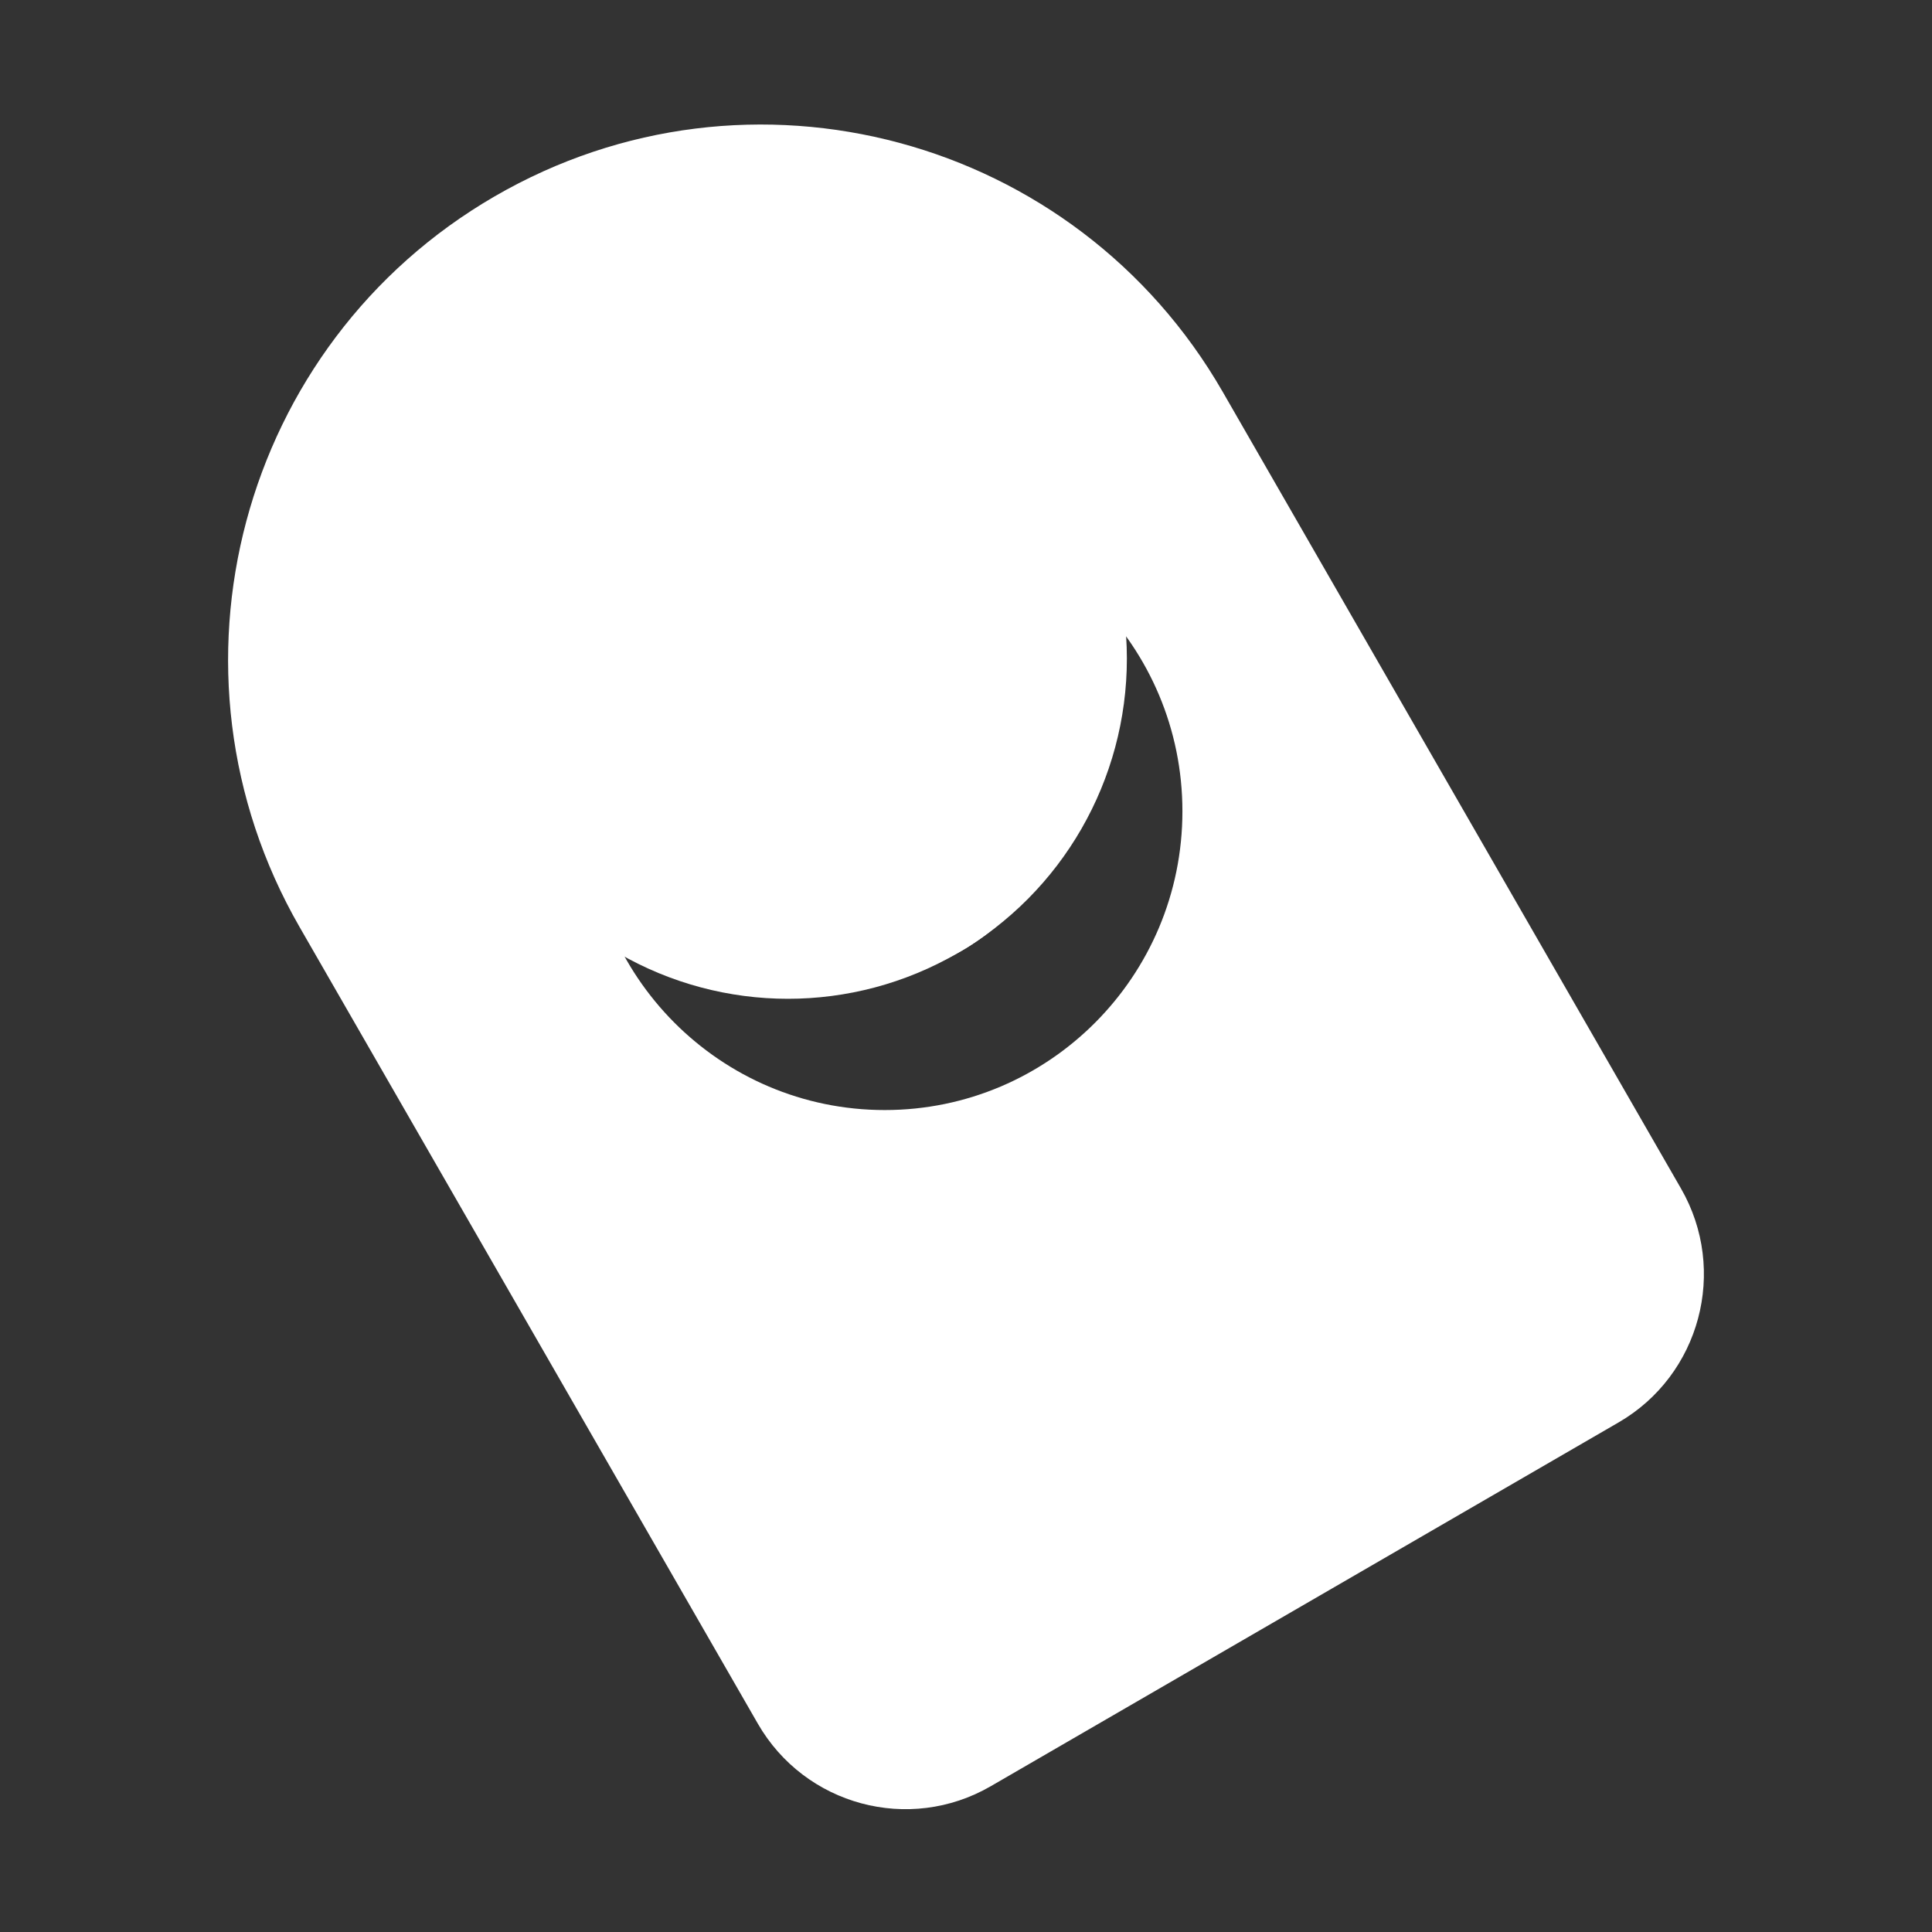
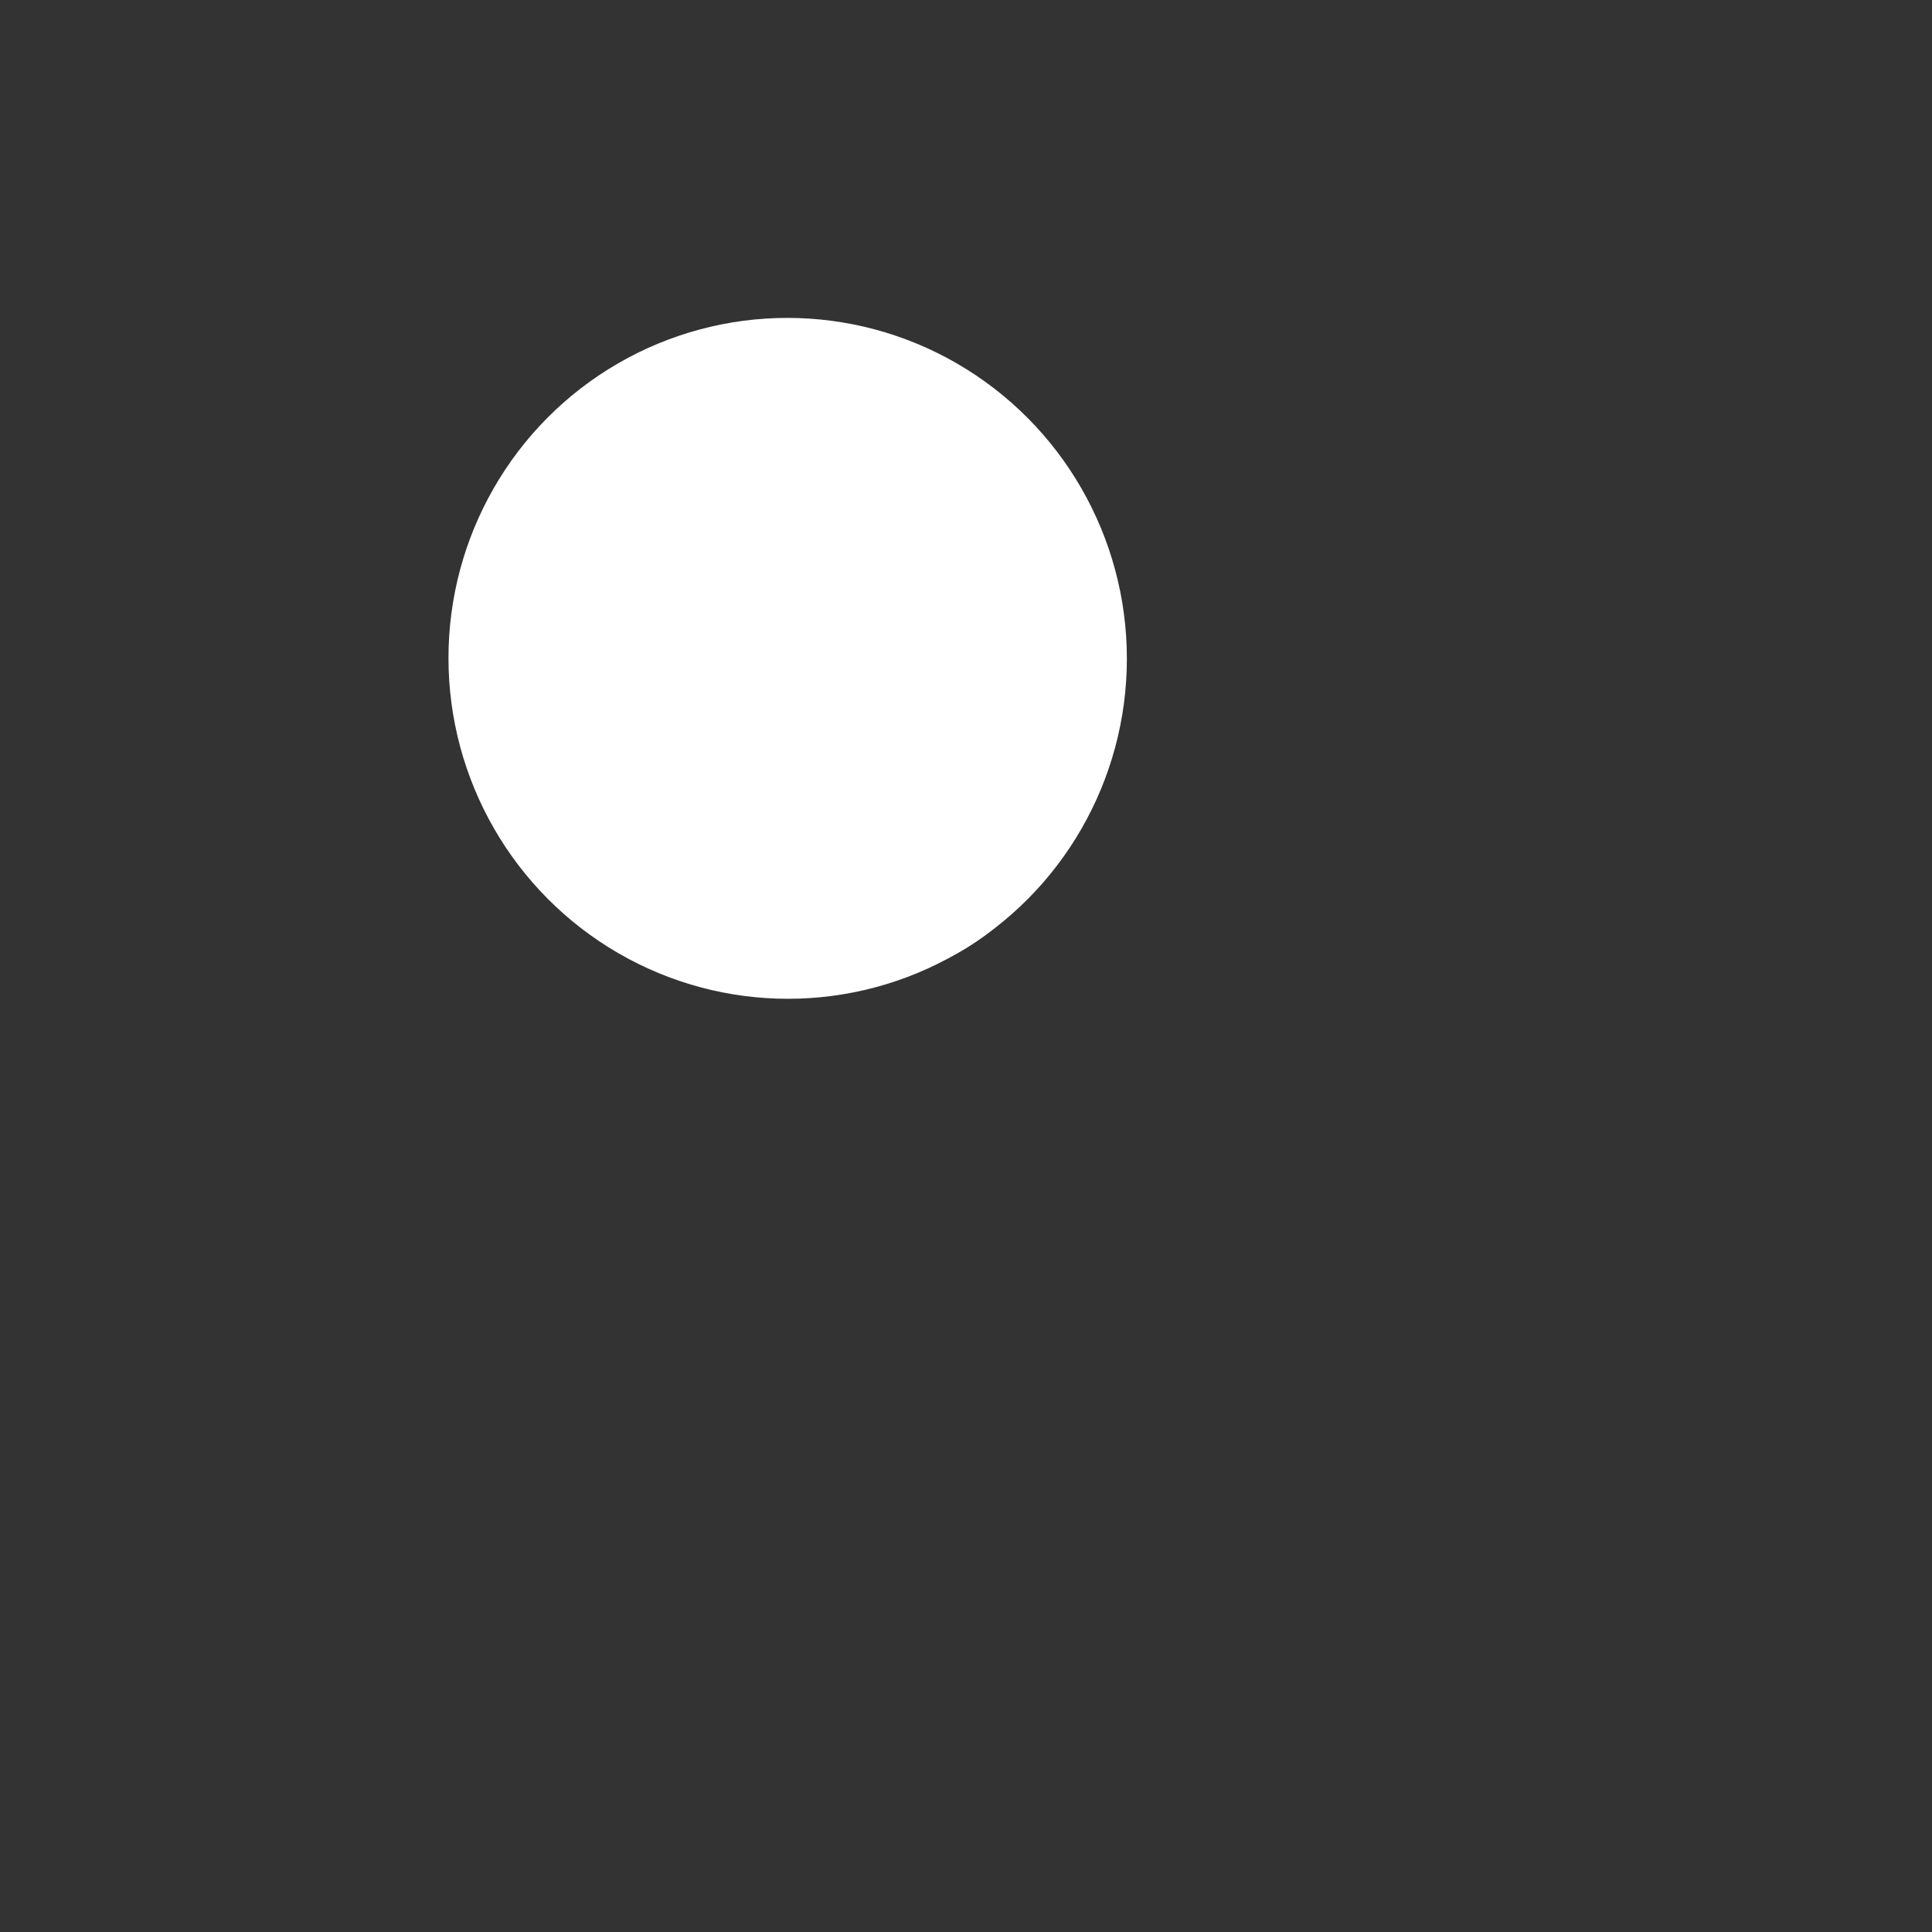
<svg xmlns="http://www.w3.org/2000/svg" width="512" height="512" viewBox="0 0 512 512" fill="none">
  <rect x="0" y="0" width="512" height="512" fill="#333333" stroke="none" />
-   <path fill-rule="evenodd" clip-rule="evenodd" d="M79.383 245.656C40.389 177.867 63.548 91.175 131.112 52.024C198.675 12.873 285.058 36.088 324.052 103.877L445.494 314.993C457.972 336.686 450.561 364.427 428.941 376.955L262.566 473.365C240.945 485.893 213.303 478.465 200.825 456.772L79.383 245.656ZM234.609 135.824C218.695 122.29 195.407 119.507 176.3 130.579C152.299 144.486 143.863 175.057 157.13 199.312C156.115 204.382 155.582 209.628 155.582 214.999C155.582 258.726 190.9 294.174 234.467 294.174C278.034 294.174 313.353 258.726 313.353 214.999C313.353 171.319 278.111 135.901 234.609 135.824Z" fill="white" />
  <ellipse rx="90.141" ry="89.975" transform="matrix(0.499 0.867 -0.865 0.501 208.742 174.47)" fill="white" />
  <ellipse rx="65.674" ry="65.553" transform="matrix(0.499 0.867 -0.865 0.501 222.054 195.033)" fill="white" />
-   <path fill-rule="evenodd" clip-rule="evenodd" d="M254.221 252.292C254.415 252.183 254.608 252.072 254.801 251.96C282.441 235.944 291.911 200.472 275.953 172.73C259.995 144.989 224.652 135.484 197.013 151.501C169.373 167.517 159.903 202.99 175.861 230.731C189.139 253.813 215.838 264.27 240.353 257.905C219.967 262.674 198.036 253.814 187.028 234.678C173.553 211.252 181.55 181.297 204.89 167.772C228.23 154.247 258.075 162.274 271.55 185.7C284.923 208.946 277.15 238.623 254.221 252.292Z" fill="white" />
-   <path fill-rule="evenodd" clip-rule="evenodd" d="M254.219 252.292C254.414 252.183 254.607 252.073 254.801 251.96C275.07 240.215 282.015 214.202 270.312 193.858C258.61 173.515 232.692 166.545 212.423 178.29C192.154 190.035 185.209 216.049 196.911 236.392C205.855 251.94 223.103 259.677 239.786 257.217C225.998 258.788 211.952 252.227 204.57 239.395C194.641 222.134 200.534 200.062 217.732 190.097C234.93 180.131 256.921 186.045 266.85 203.306C276.676 220.389 271.007 242.183 254.219 252.292Z" fill="white" />
  <path fill-rule="evenodd" clip-rule="evenodd" d="M214.454 241.11C222.61 255.289 240.674 260.147 254.801 251.961C268.928 243.774 273.768 225.644 265.612 211.465C257.456 197.286 239.392 192.428 225.265 200.614C211.138 208.801 206.298 226.931 214.454 241.11ZM221.471 242.997C228.208 254.71 243.131 258.723 254.801 251.96C266.471 245.198 270.469 230.221 263.732 218.508C256.994 206.795 242.072 202.782 230.401 209.544C218.731 216.307 214.733 231.284 221.471 242.997Z" fill="white" />
</svg>